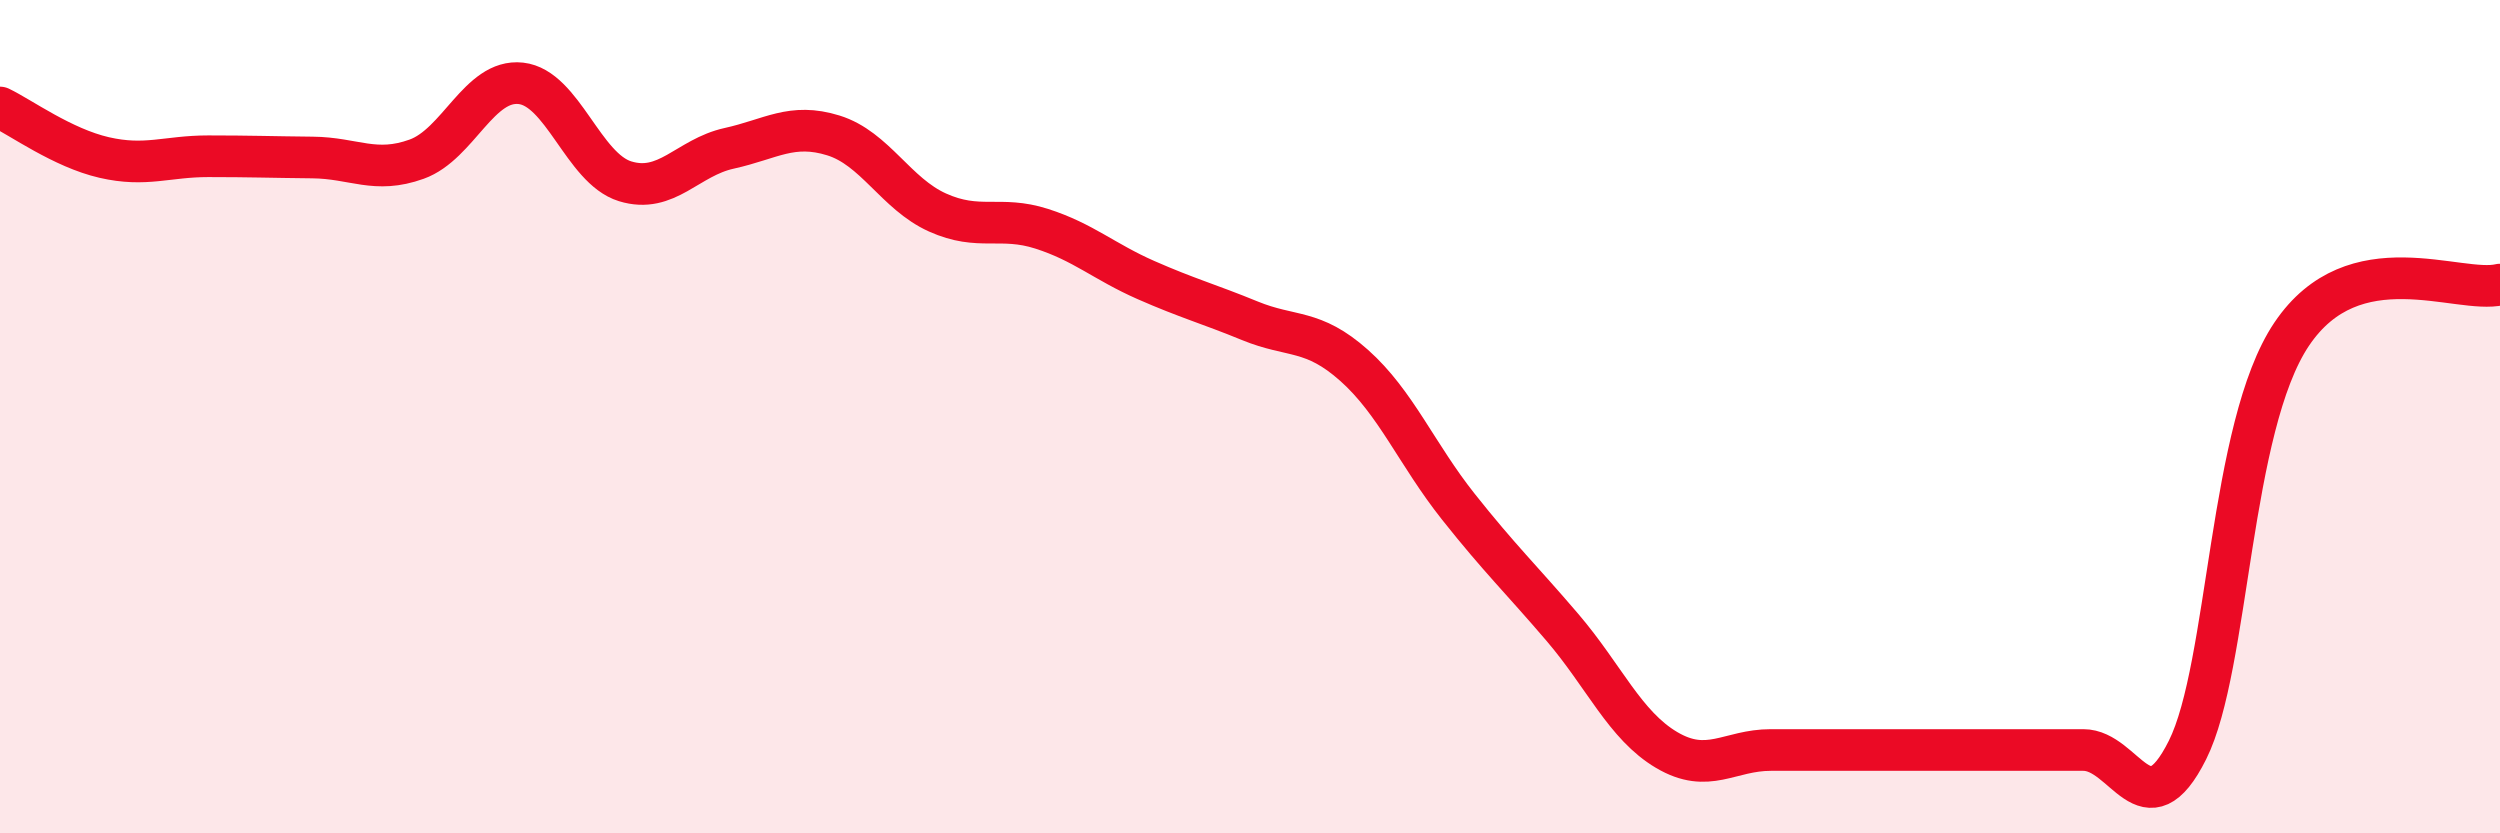
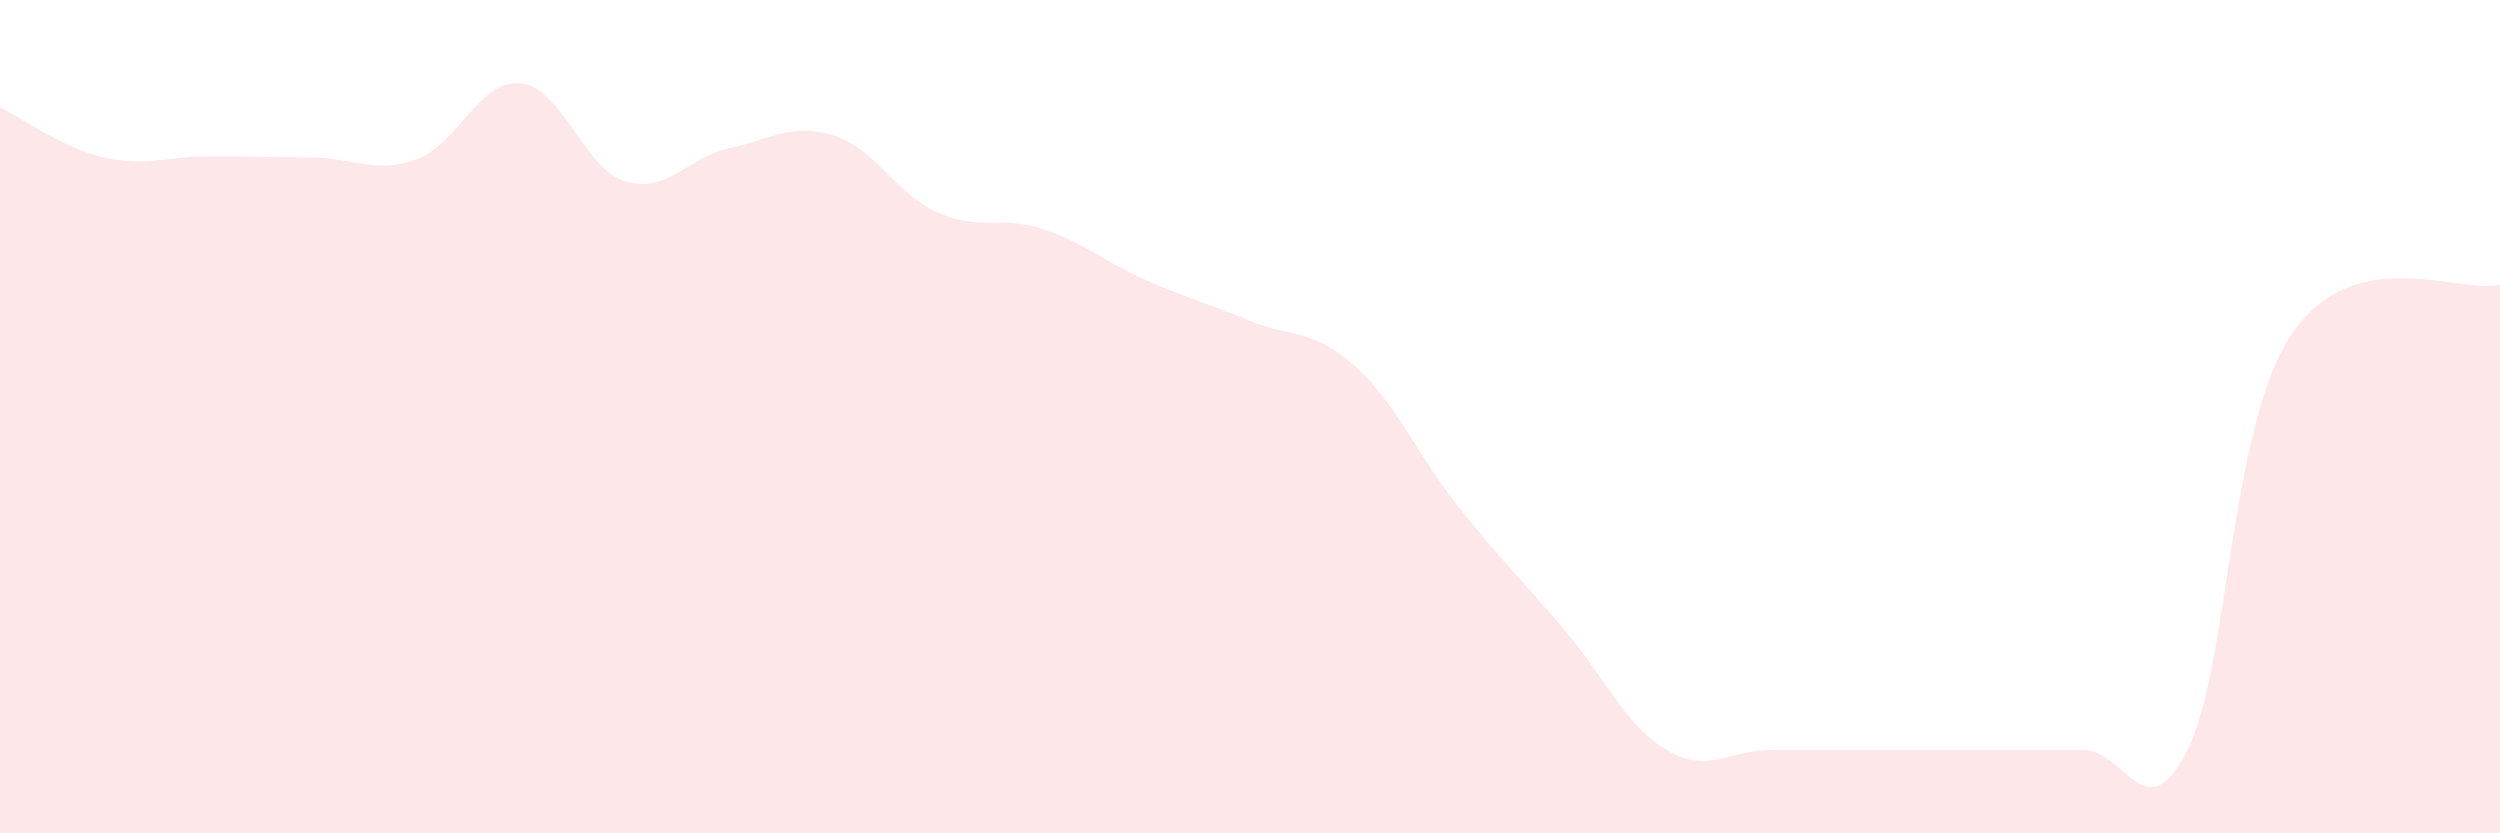
<svg xmlns="http://www.w3.org/2000/svg" width="60" height="20" viewBox="0 0 60 20">
  <path d="M 0,2.58 C 0.5,2.82 1.5,3.55 2.5,3.78 C 3.5,4.01 4,3.75 5,3.75 C 6,3.75 6.5,3.77 7.5,3.78 C 8.5,3.79 9,4.18 10,3.82 C 11,3.46 11.5,1.89 12.5,2 C 13.5,2.11 14,4.04 15,4.35 C 16,4.66 16.5,3.78 17.5,3.56 C 18.5,3.34 19,2.94 20,3.25 C 21,3.56 21.5,4.65 22.5,5.1 C 23.5,5.55 24,5.17 25,5.49 C 26,5.81 26.5,6.28 27.5,6.72 C 28.5,7.16 29,7.29 30,7.7 C 31,8.11 31.5,7.88 32.5,8.77 C 33.5,9.66 34,10.9 35,12.16 C 36,13.42 36.5,13.89 37.5,15.06 C 38.5,16.23 39,17.41 40,18 C 41,18.59 41.5,18 42.5,18 C 43.5,18 44,18 45,18 C 46,18 46.5,18 47.5,18 C 48.5,18 49,18 50,18 C 51,18 51.5,20 52.5,18 C 53.5,16 53.5,10.25 55,8.02 C 56.5,5.79 59,7.07 60,6.83L60 20L0 20Z" fill="#EB0A25" opacity="0.1" stroke-linecap="round" stroke-linejoin="round" />
-   <path d="M 0,2.58 C 0.5,2.82 1.5,3.55 2.5,3.78 C 3.5,4.01 4,3.75 5,3.75 C 6,3.75 6.5,3.77 7.5,3.78 C 8.5,3.79 9,4.18 10,3.82 C 11,3.46 11.5,1.89 12.5,2 C 13.5,2.11 14,4.04 15,4.35 C 16,4.66 16.5,3.78 17.5,3.56 C 18.5,3.34 19,2.94 20,3.25 C 21,3.56 21.5,4.65 22.5,5.1 C 23.5,5.55 24,5.17 25,5.49 C 26,5.81 26.5,6.28 27.5,6.72 C 28.5,7.16 29,7.29 30,7.7 C 31,8.11 31.5,7.88 32.5,8.77 C 33.5,9.66 34,10.9 35,12.16 C 36,13.42 36.5,13.89 37.5,15.06 C 38.5,16.23 39,17.41 40,18 C 41,18.59 41.5,18 42.5,18 C 43.5,18 44,18 45,18 C 46,18 46.5,18 47.5,18 C 48.5,18 49,18 50,18 C 51,18 51.5,20 52.5,18 C 53.5,16 53.5,10.25 55,8.02 C 56.5,5.79 59,7.07 60,6.83" stroke="#EB0A25" stroke-width="1" fill="none" stroke-linecap="round" stroke-linejoin="round" />
</svg>